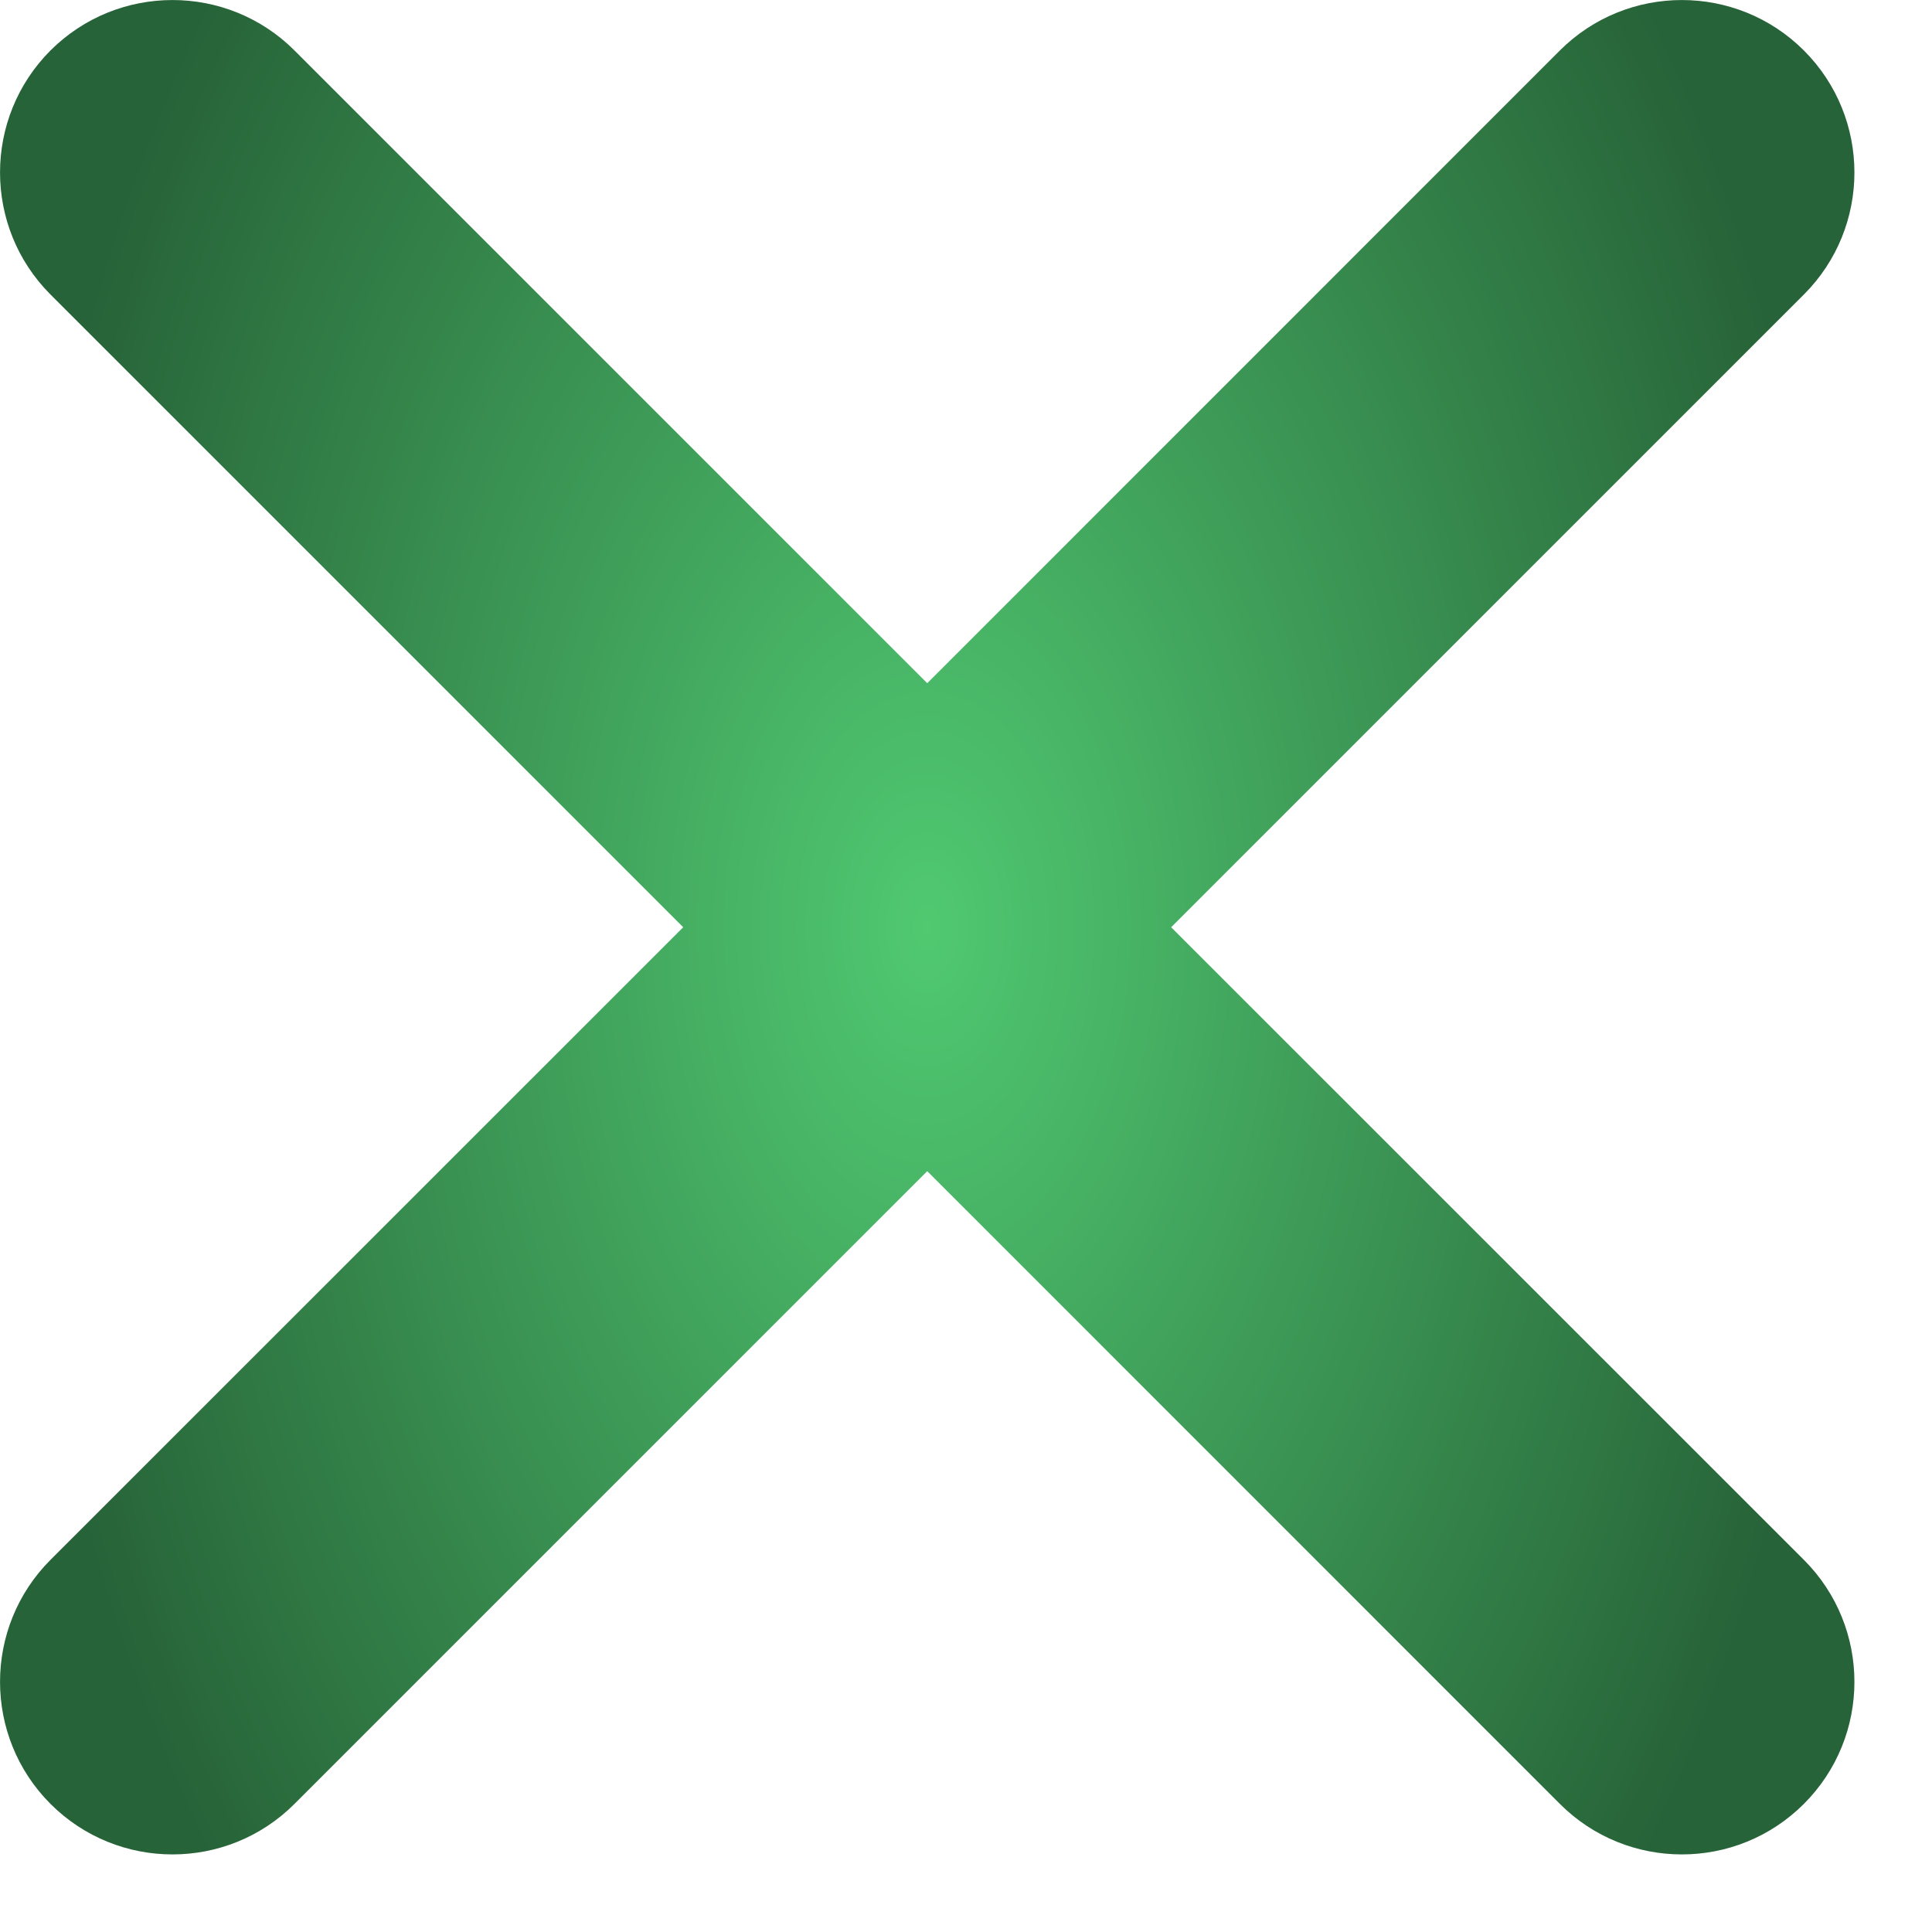
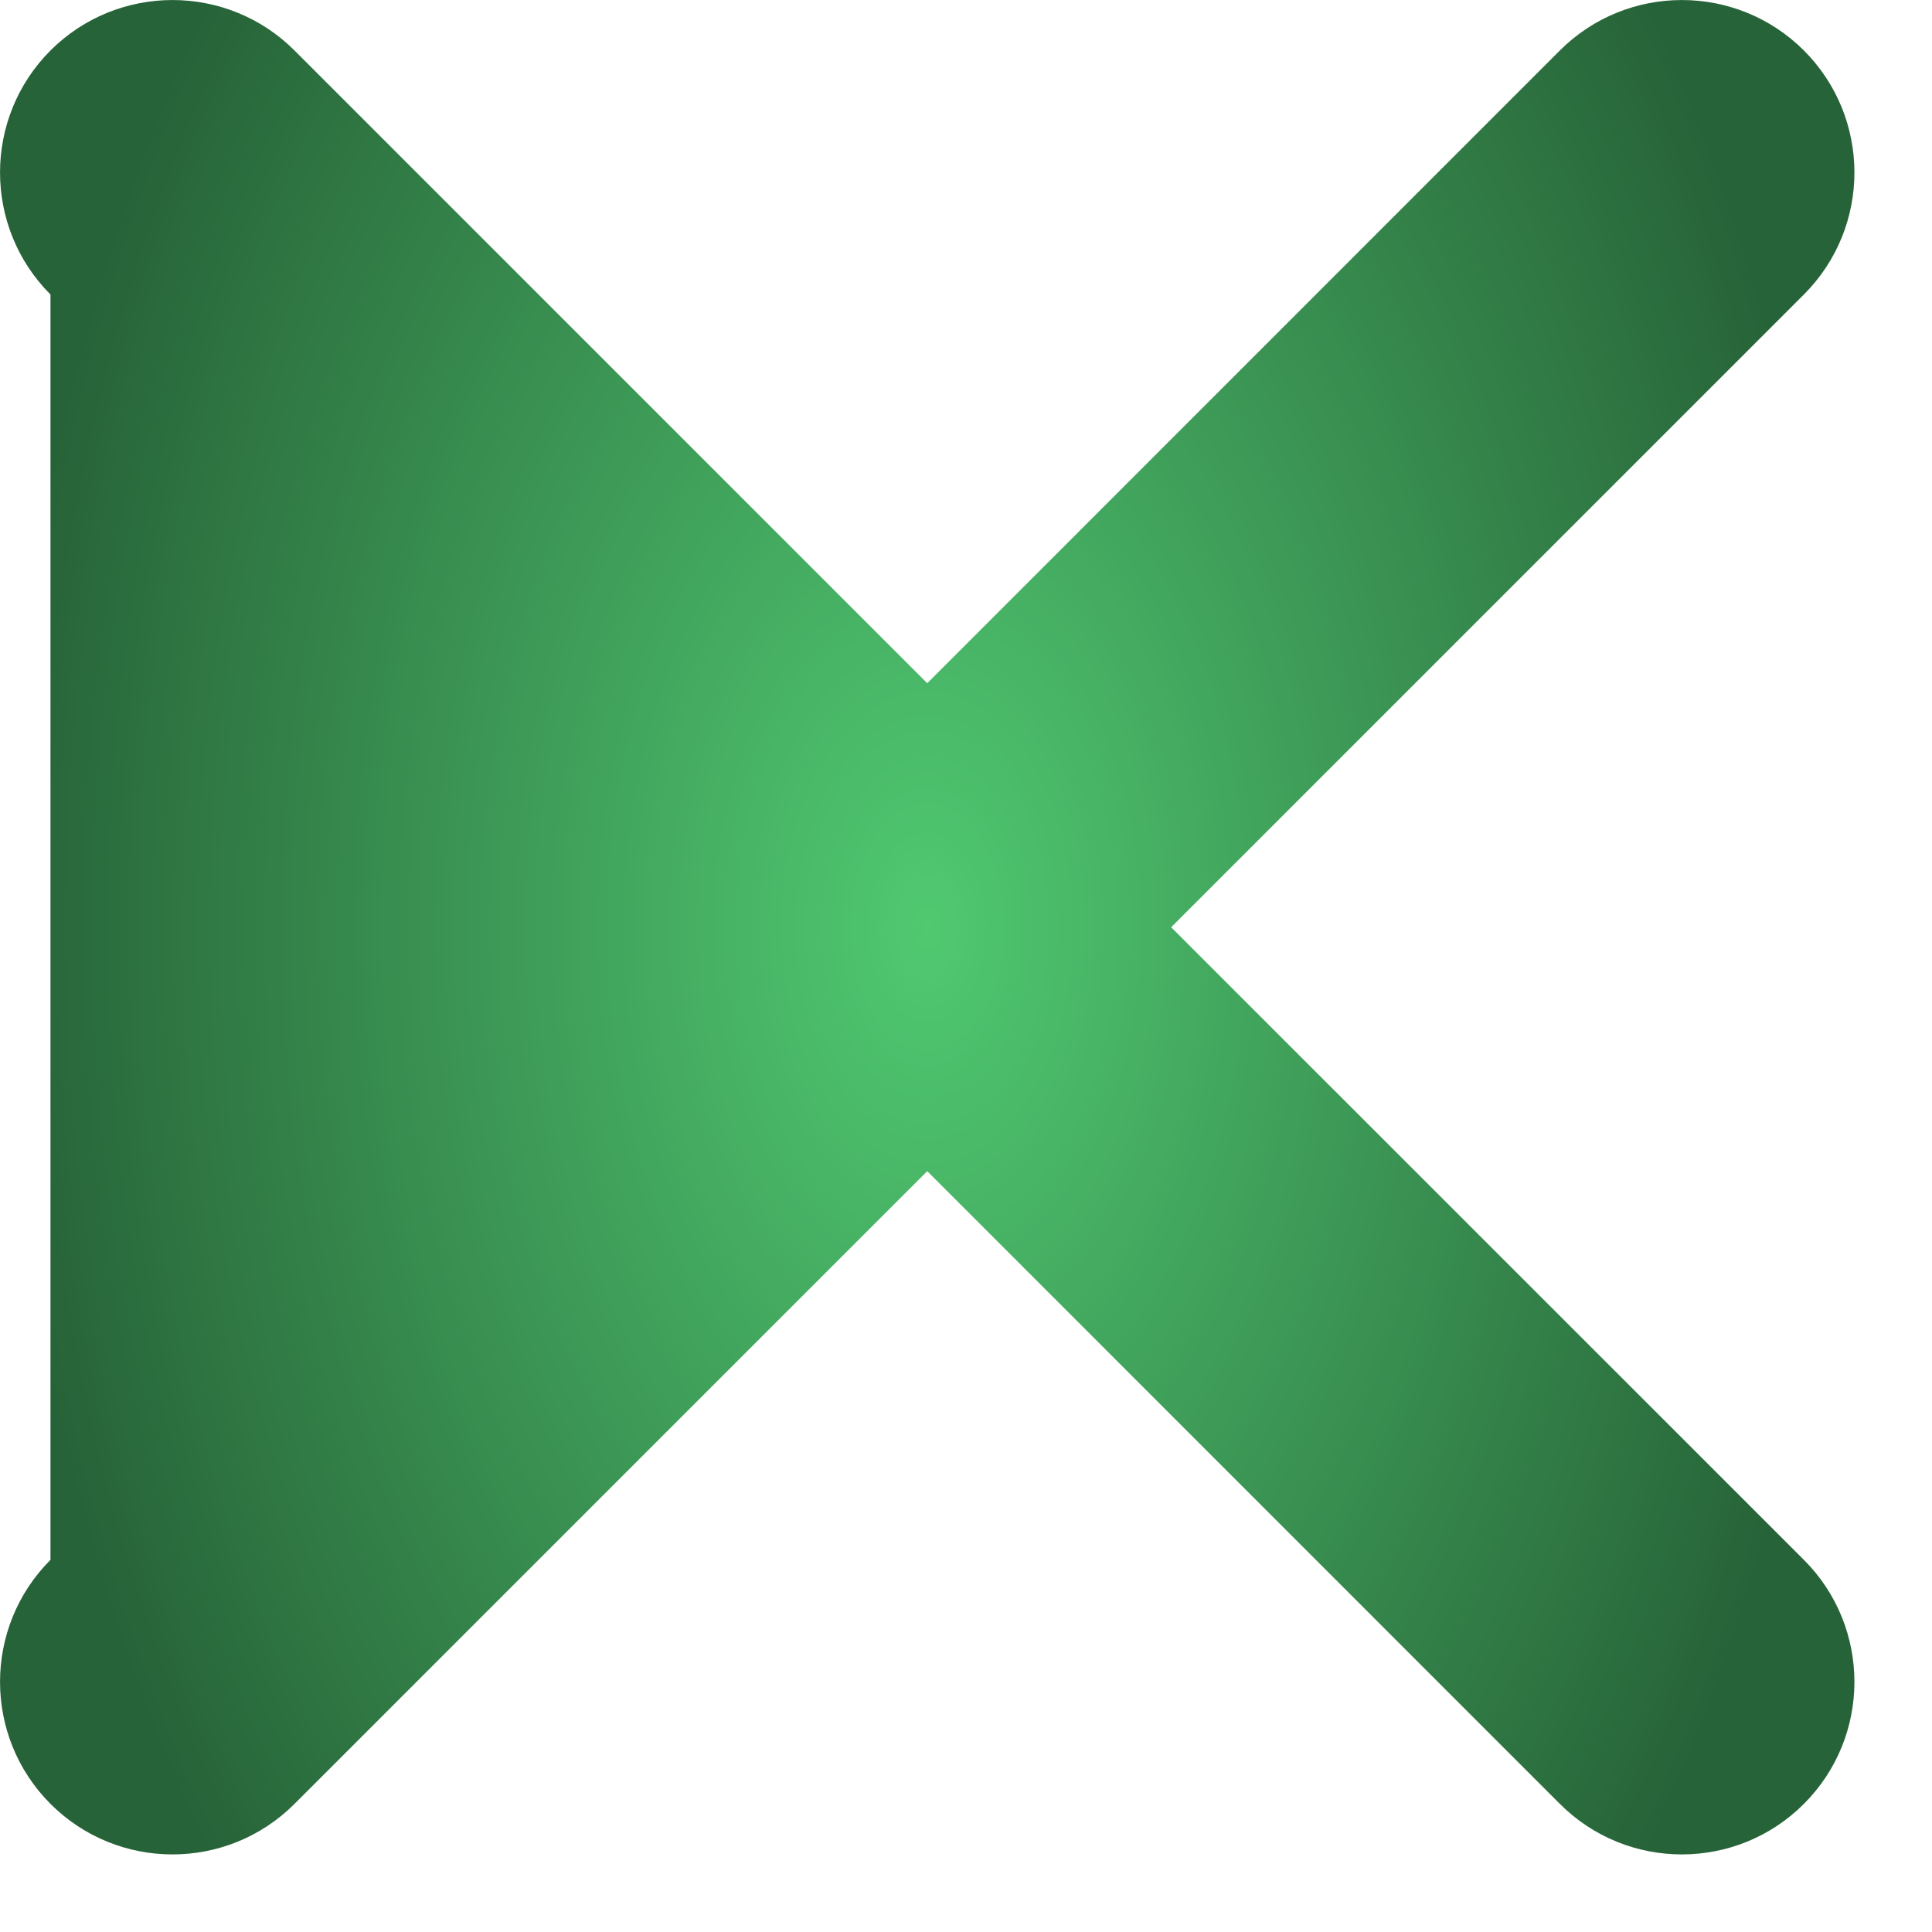
<svg xmlns="http://www.w3.org/2000/svg" width="16" height="16" viewBox="0 0 16 16" fill="none">
-   <path fill-rule="evenodd" clip-rule="evenodd" d="M14.939 2.439C15.497 1.881 15.497 0.976 14.939 0.418C14.381 -0.139 13.476 -0.139 12.918 0.418L7.679 5.658L2.439 0.418C1.881 -0.139 0.976 -0.139 0.418 0.418C-0.139 0.976 -0.139 1.881 0.418 2.439L5.658 7.679L0.418 12.918C-0.139 13.476 -0.139 14.381 0.418 14.939C0.976 15.497 1.881 15.497 2.439 14.939L7.679 9.699L12.918 14.939C13.476 15.497 14.381 15.497 14.939 14.939C15.497 14.381 15.497 13.476 14.939 12.918L9.699 7.679L14.939 2.439Z" fill="url(#paint0_radial_24_150)" />
+   <path fill-rule="evenodd" clip-rule="evenodd" d="M14.939 2.439C15.497 1.881 15.497 0.976 14.939 0.418C14.381 -0.139 13.476 -0.139 12.918 0.418L7.679 5.658L2.439 0.418C1.881 -0.139 0.976 -0.139 0.418 0.418C-0.139 0.976 -0.139 1.881 0.418 2.439L0.418 12.918C-0.139 13.476 -0.139 14.381 0.418 14.939C0.976 15.497 1.881 15.497 2.439 14.939L7.679 9.699L12.918 14.939C13.476 15.497 14.381 15.497 14.939 14.939C15.497 14.381 15.497 13.476 14.939 12.918L9.699 7.679L14.939 2.439Z" fill="url(#paint0_radial_24_150)" />
  <defs>
    <radialGradient id="paint0_radial_24_150" cx="0" cy="0" r="1" gradientUnits="userSpaceOnUse" gradientTransform="translate(7.679 7.679) scale(7.679 12.287)">
      <stop stop-color="#50C971" />
      <stop offset="1" stop-color="#276338" />
    </radialGradient>
  </defs>
</svg>